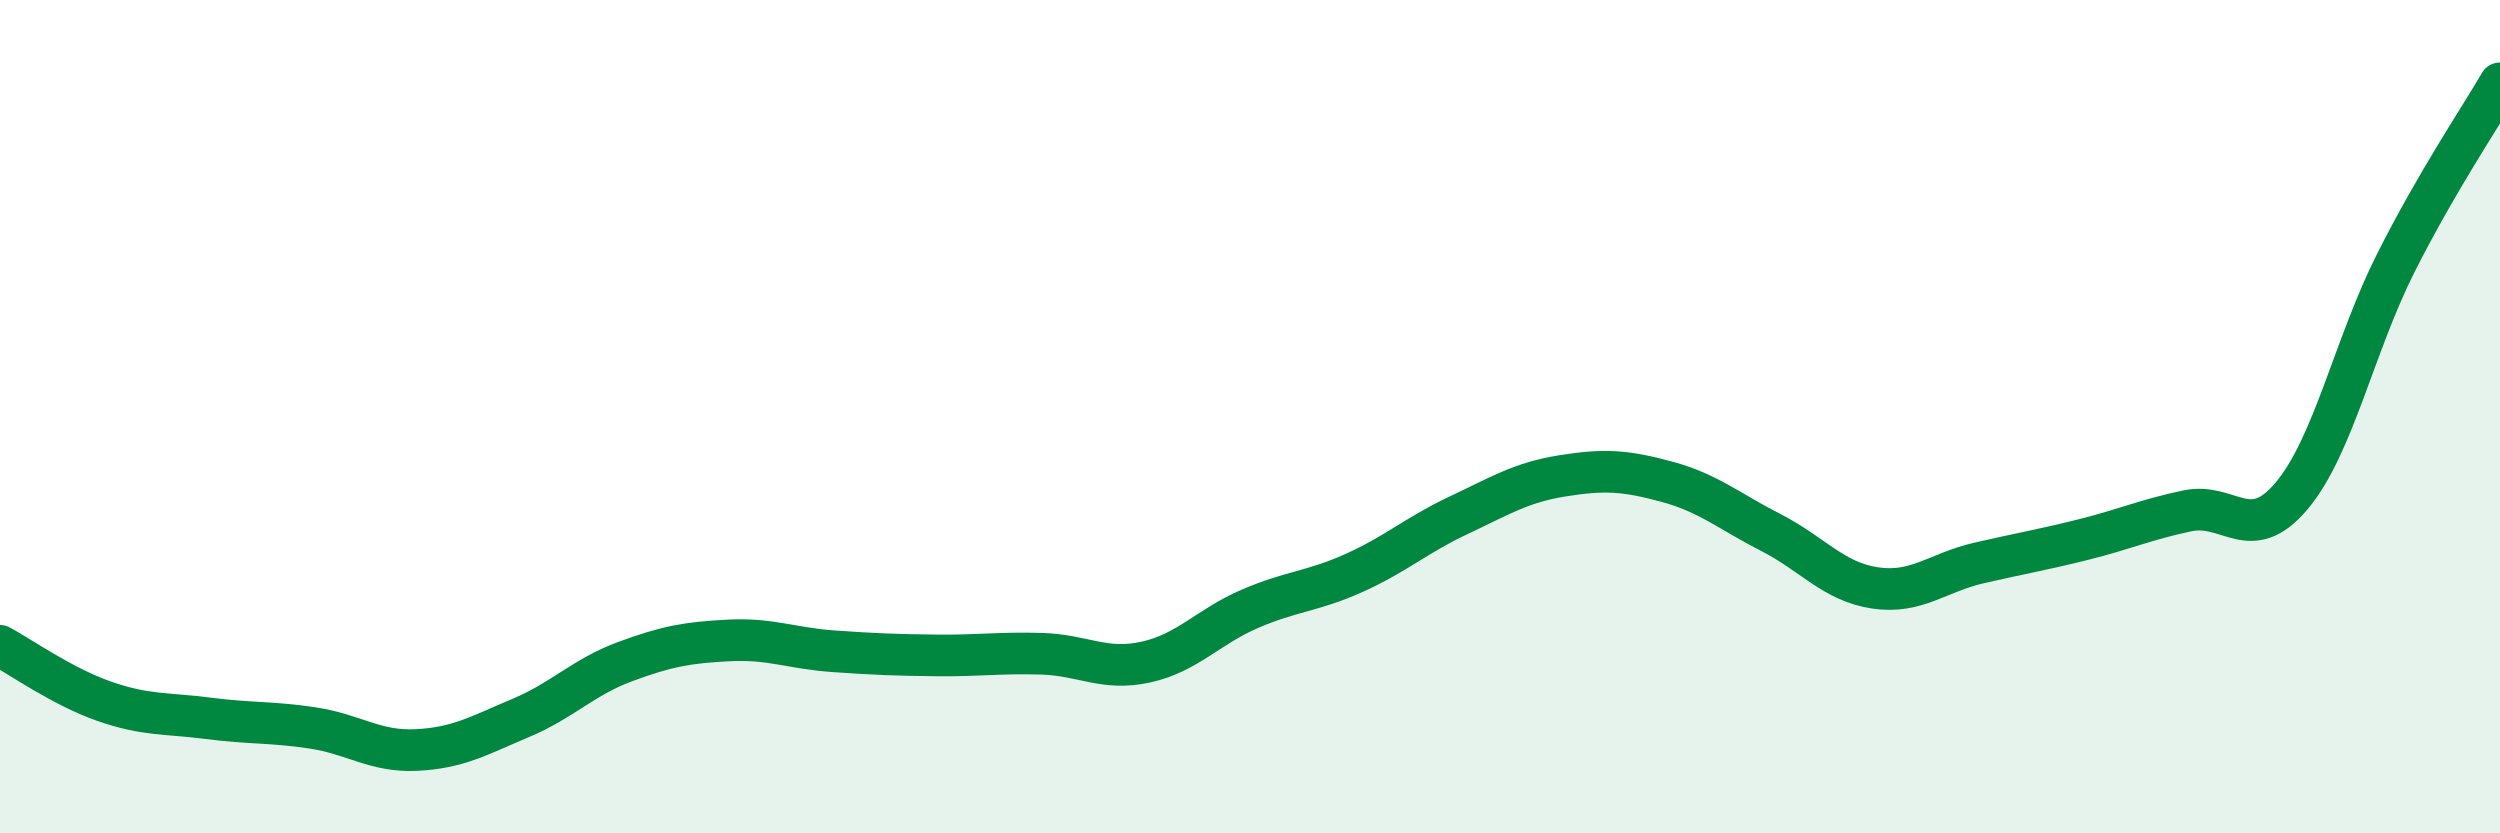
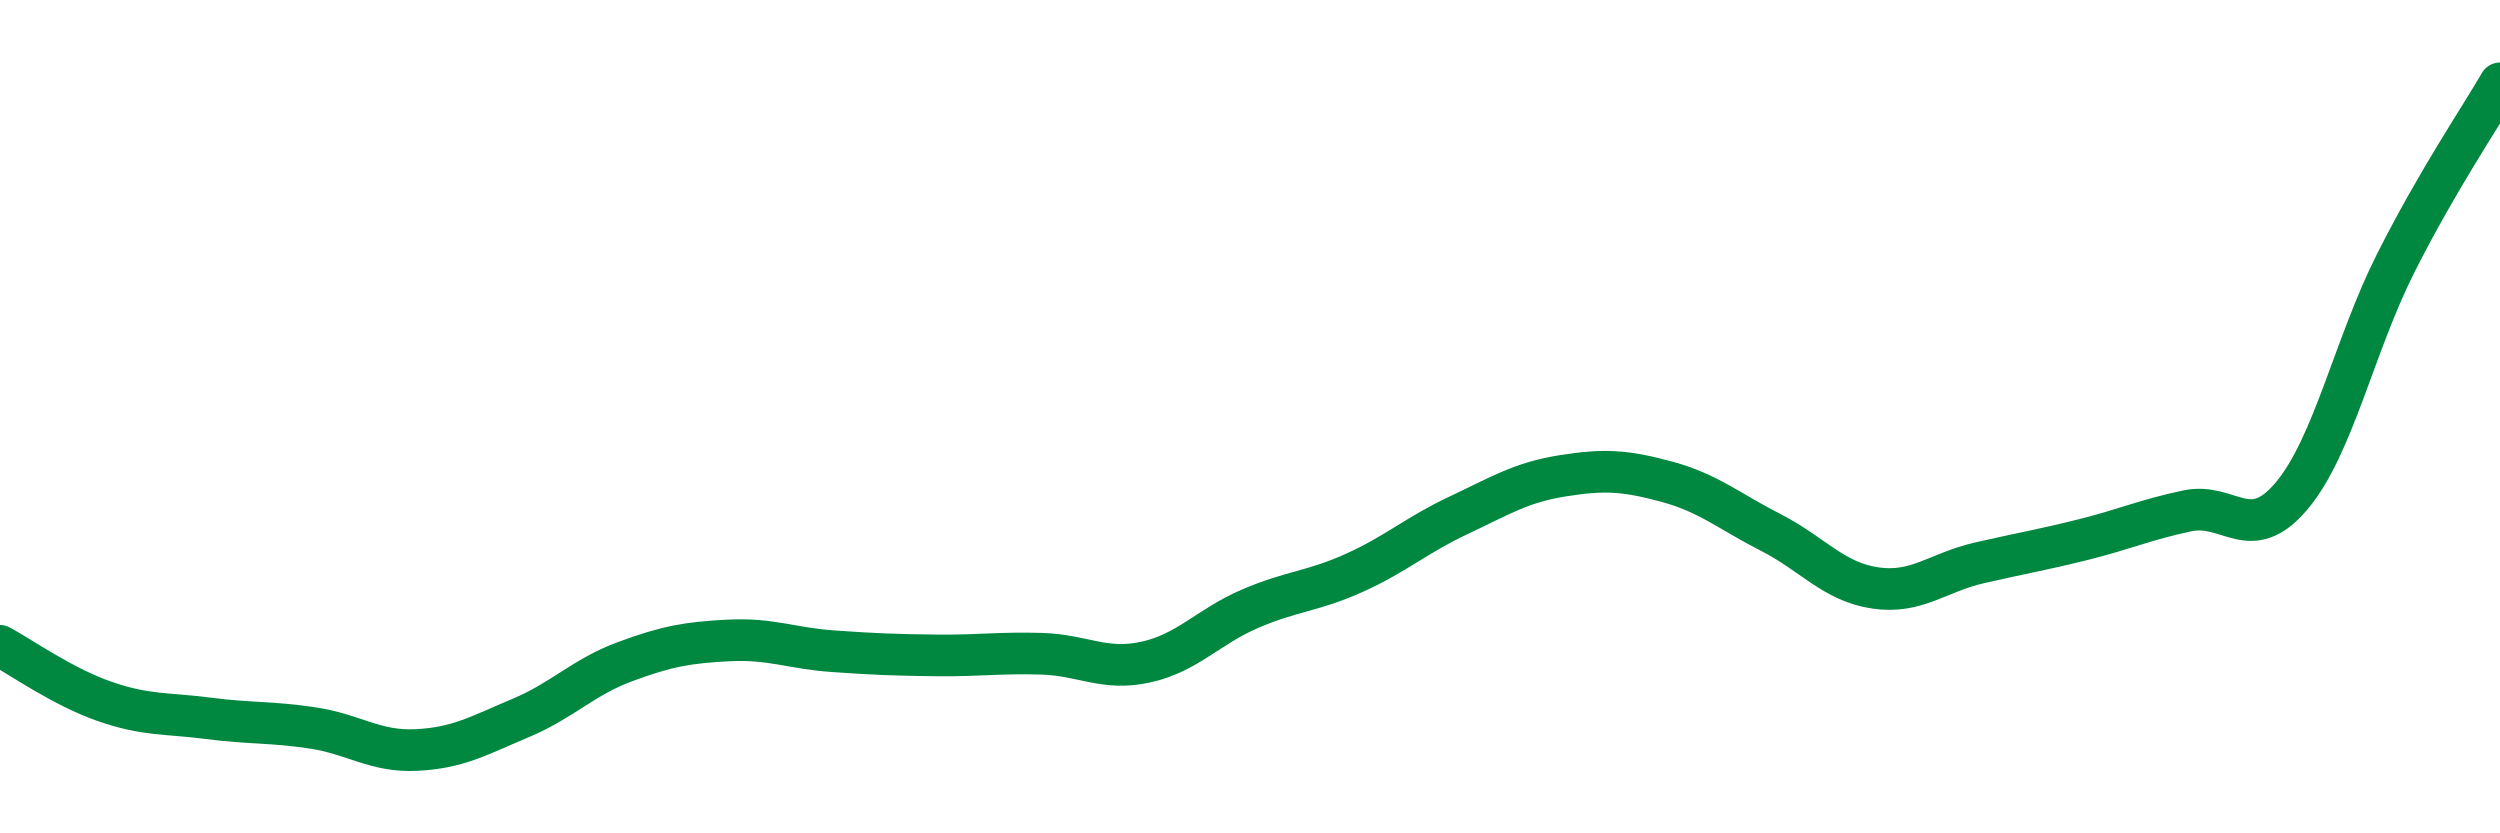
<svg xmlns="http://www.w3.org/2000/svg" width="60" height="20" viewBox="0 0 60 20">
-   <path d="M 0,15.5 C 0.5,15.77 1.5,16.48 2.5,16.83 C 3.5,17.18 4,17.11 5,17.24 C 6,17.37 6.5,17.32 7.5,17.47 C 8.5,17.62 9,18.05 10,18 C 11,17.95 11.5,17.65 12.5,17.23 C 13.5,16.81 14,16.25 15,15.88 C 16,15.51 16.5,15.42 17.5,15.37 C 18.5,15.32 19,15.56 20,15.63 C 21,15.7 21.5,15.72 22.5,15.73 C 23.5,15.74 24,15.66 25,15.69 C 26,15.72 26.5,16.11 27.5,15.89 C 28.5,15.67 29,15.04 30,14.61 C 31,14.18 31.5,14.2 32.5,13.75 C 33.5,13.3 34,12.84 35,12.37 C 36,11.9 36.5,11.58 37.5,11.42 C 38.5,11.26 39,11.29 40,11.56 C 41,11.83 41.5,12.27 42.5,12.78 C 43.5,13.29 44,13.96 45,14.11 C 46,14.26 46.5,13.74 47.5,13.51 C 48.5,13.28 49,13.2 50,12.95 C 51,12.7 51.5,12.47 52.5,12.26 C 53.5,12.05 54,13.09 55,11.9 C 56,10.71 56.5,8.29 57.5,6.31 C 58.5,4.33 59.5,2.86 60,2L60 20L0 20Z" fill="#008740" opacity="0.1" stroke-linecap="round" stroke-linejoin="round" />
  <path d="M 0,15.5 C 0.5,15.77 1.5,16.48 2.5,16.83 C 3.5,17.18 4,17.11 5,17.24 C 6,17.37 6.5,17.32 7.5,17.47 C 8.5,17.62 9,18.05 10,18 C 11,17.95 11.5,17.65 12.5,17.23 C 13.5,16.81 14,16.25 15,15.88 C 16,15.51 16.5,15.42 17.5,15.37 C 18.5,15.32 19,15.56 20,15.63 C 21,15.7 21.5,15.72 22.5,15.73 C 23.5,15.74 24,15.66 25,15.69 C 26,15.72 26.5,16.11 27.5,15.89 C 28.5,15.67 29,15.04 30,14.61 C 31,14.18 31.5,14.2 32.5,13.75 C 33.5,13.3 34,12.84 35,12.37 C 36,11.9 36.5,11.58 37.5,11.42 C 38.5,11.26 39,11.29 40,11.56 C 41,11.83 41.5,12.27 42.5,12.78 C 43.5,13.29 44,13.96 45,14.11 C 46,14.26 46.5,13.74 47.5,13.51 C 48.5,13.28 49,13.2 50,12.95 C 51,12.7 51.5,12.47 52.5,12.26 C 53.5,12.05 54,13.09 55,11.9 C 56,10.71 56.5,8.29 57.5,6.31 C 58.5,4.33 59.5,2.86 60,2" stroke="#008740" stroke-width="1" fill="none" stroke-linecap="round" stroke-linejoin="round" />
</svg>